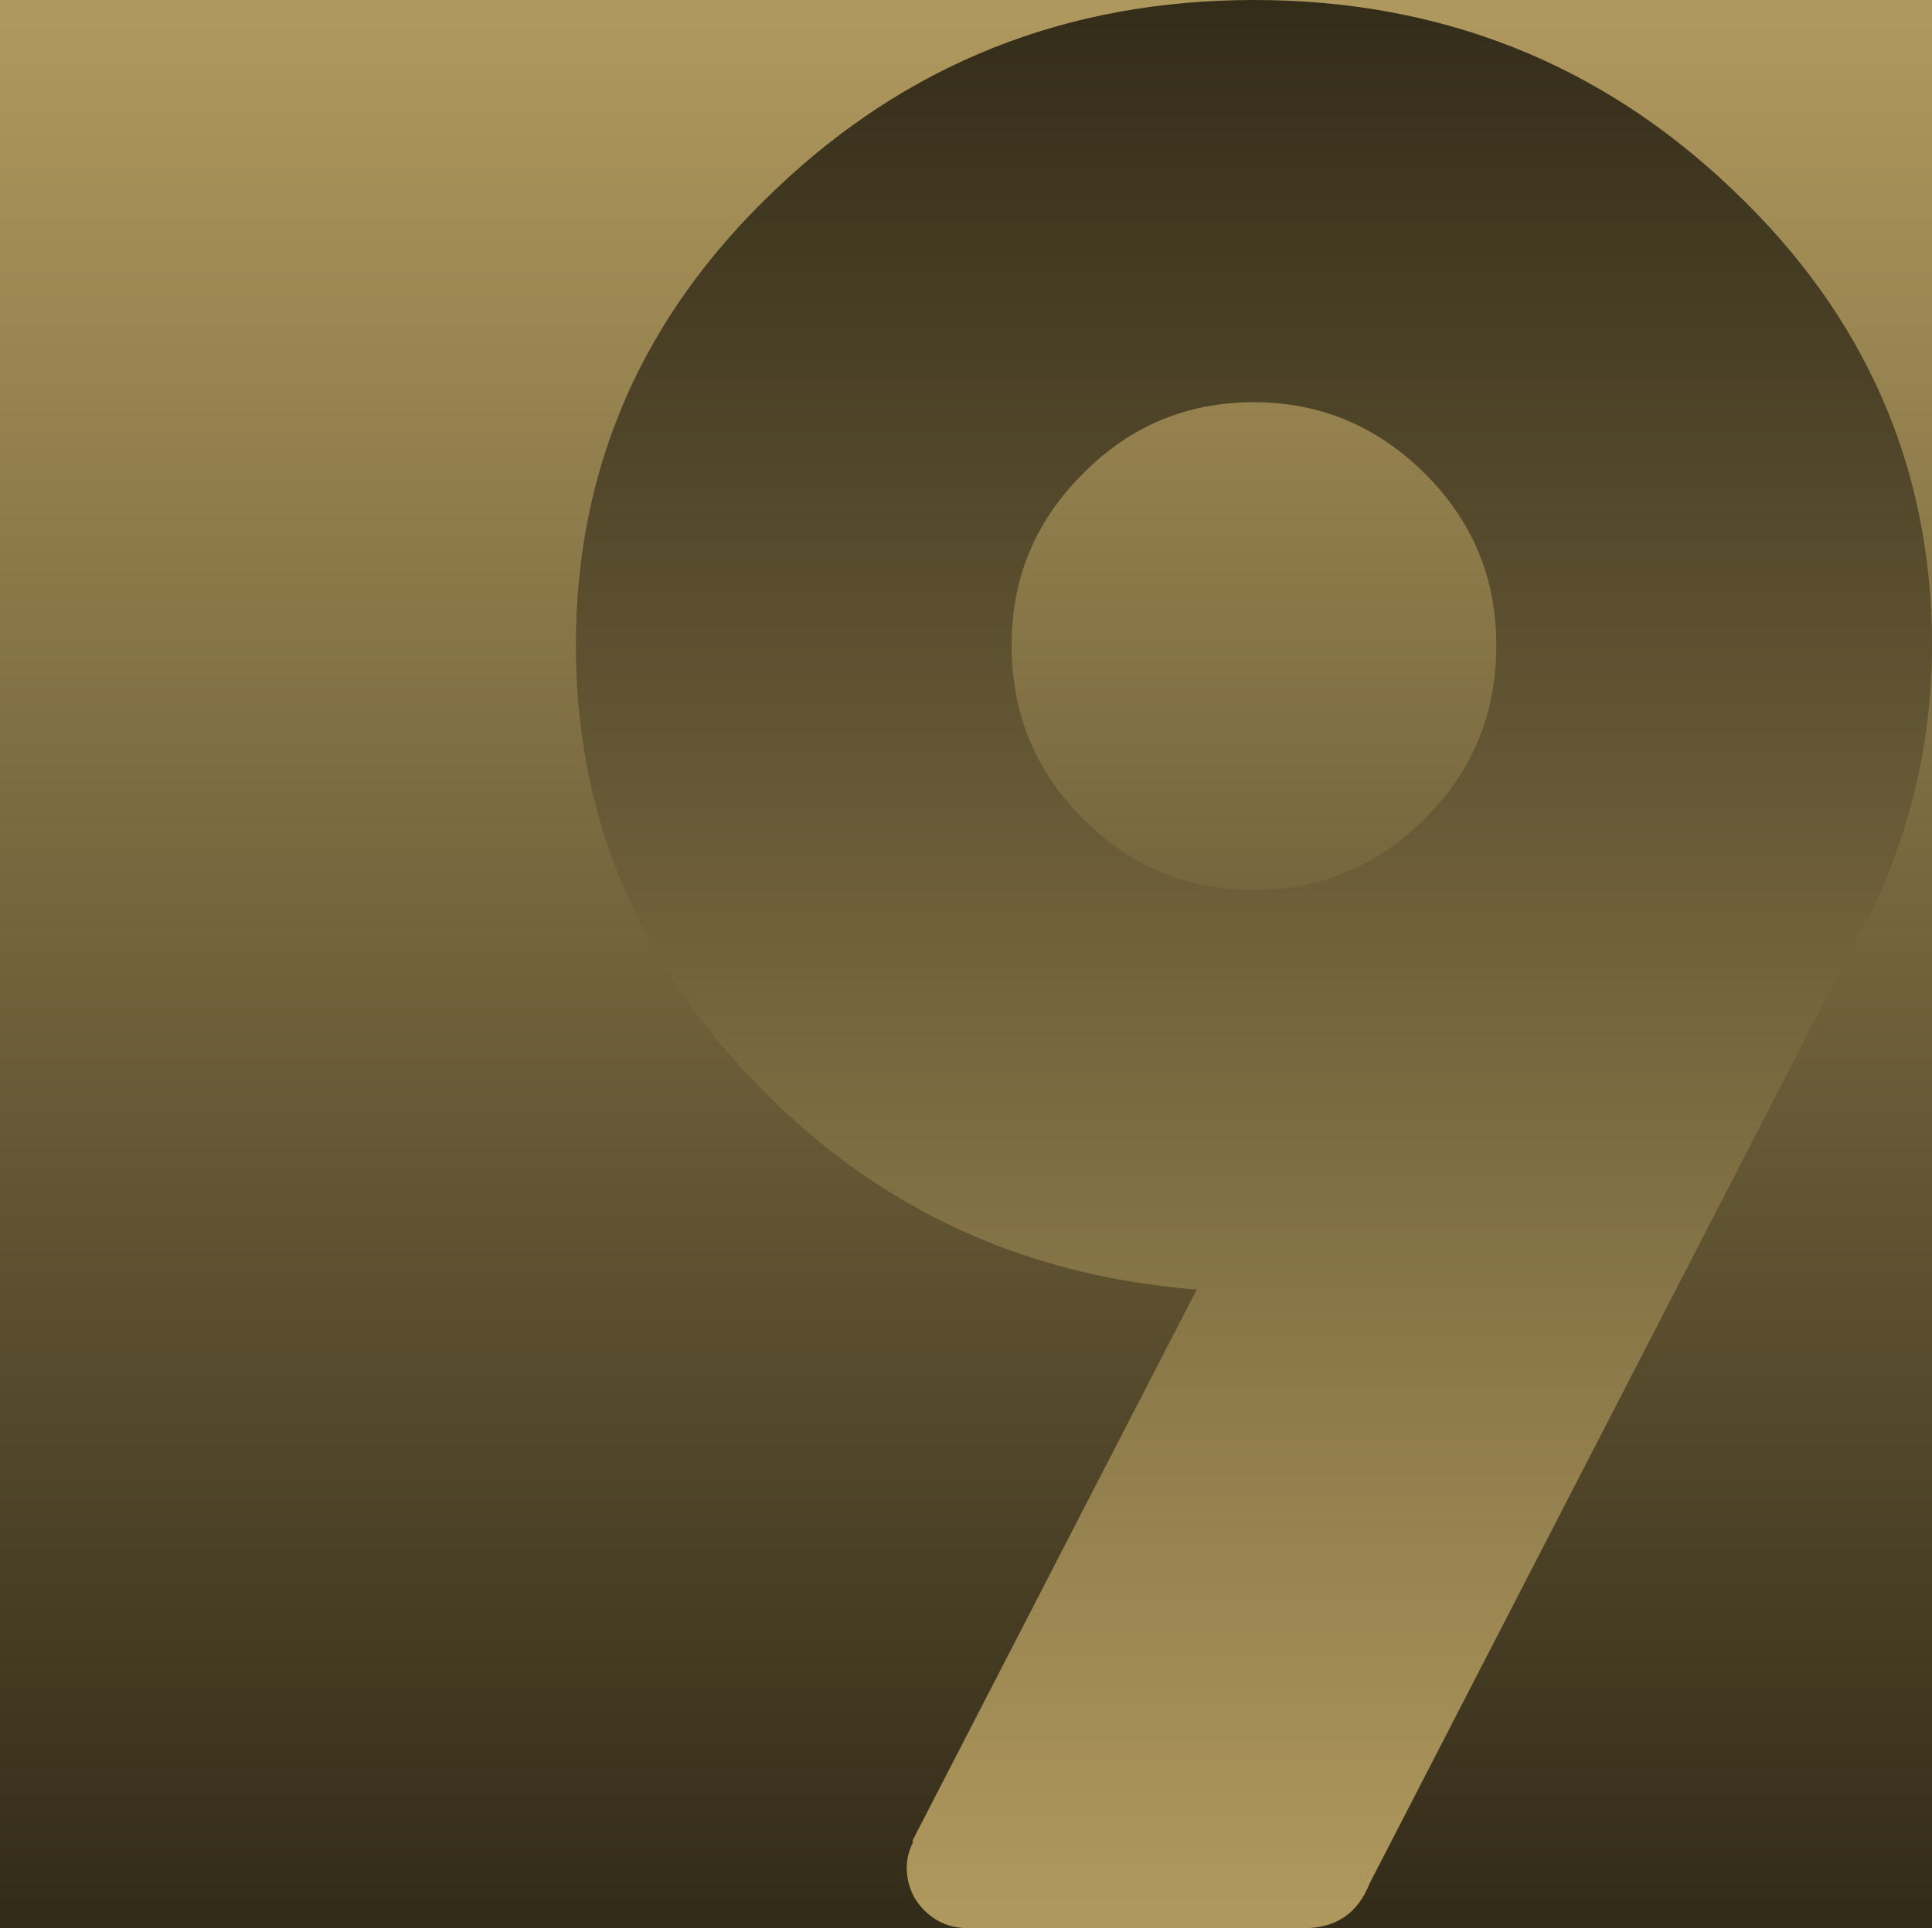
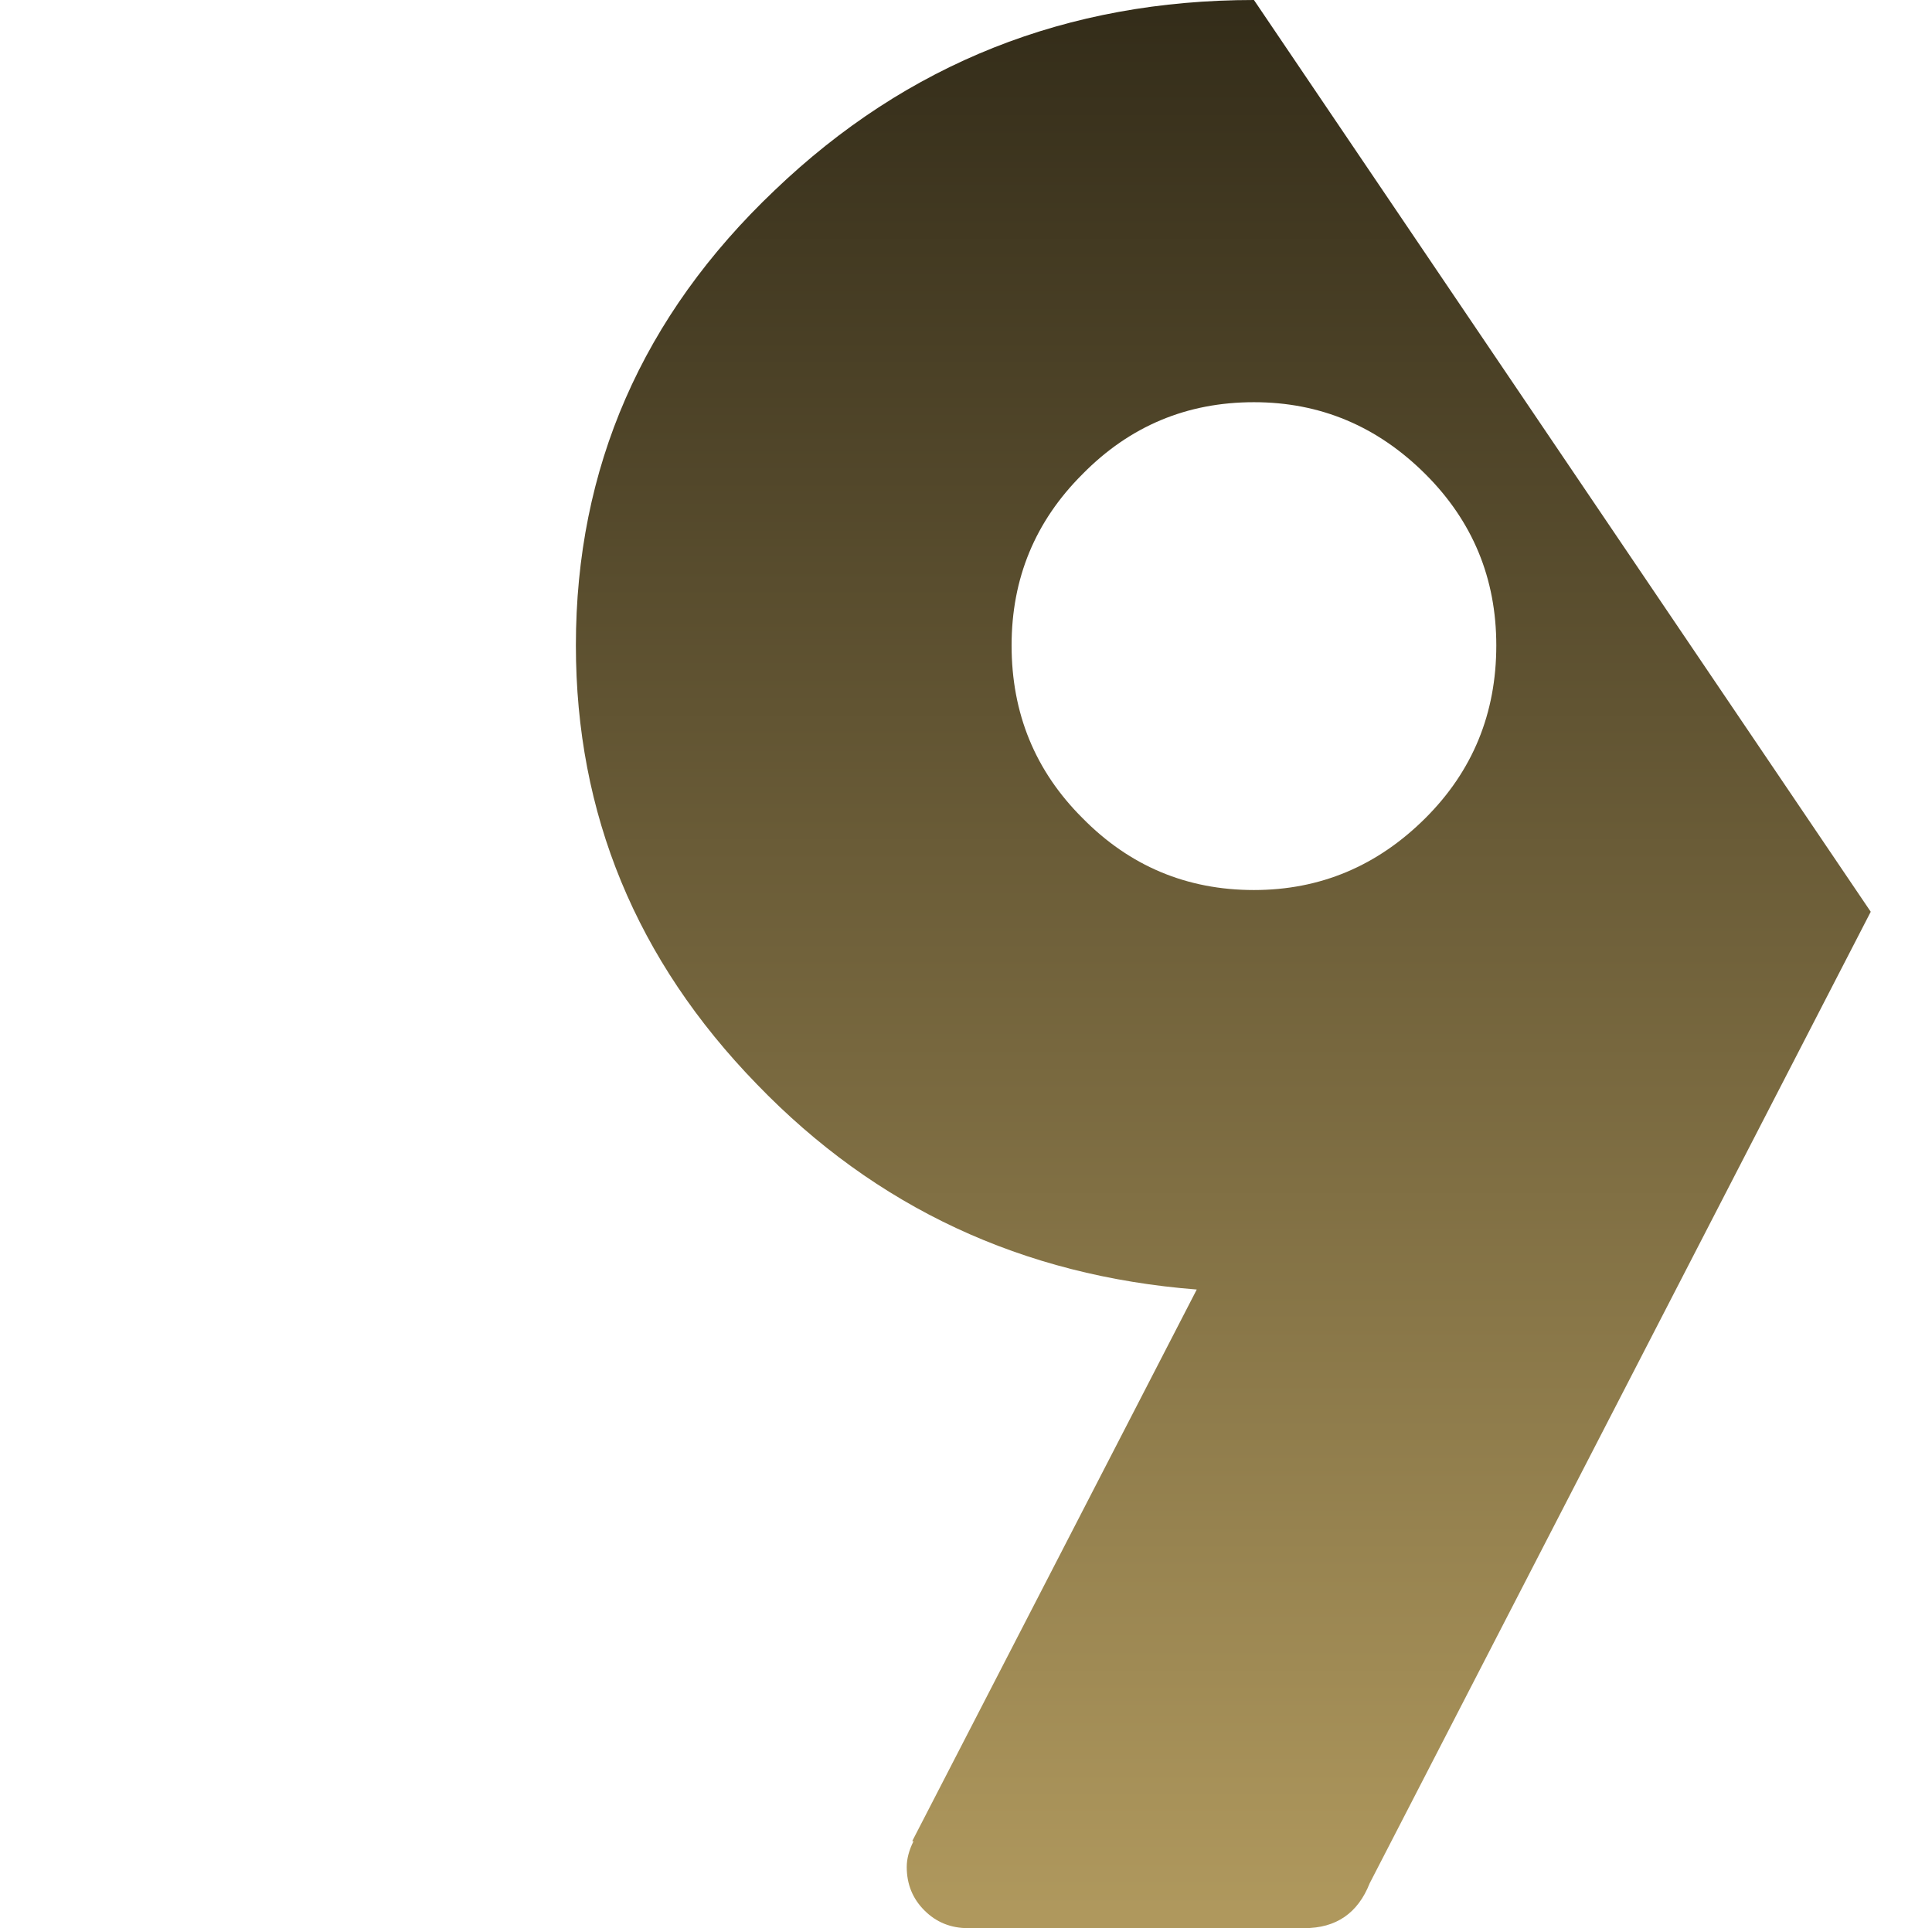
<svg xmlns="http://www.w3.org/2000/svg" width="520" height="519" xml:space="preserve" overflow="hidden">
  <defs>
    <clipPath id="clip0">
      <rect x="1239" y="978" width="520" height="519" />
    </clipPath>
    <linearGradient x1="1499" y1="978" x2="1499" y2="1497" gradientUnits="userSpaceOnUse" spreadMethod="reflect" id="fill1">
      <stop offset="0" stop-color="#AF985D" />
      <stop offset="0.01" stop-color="#AF985D" />
      <stop offset="0.99" stop-color="#332C19" />
      <stop offset="1" stop-color="#332C19" />
    </linearGradient>
    <linearGradient x1="1576.5" y1="1497" x2="1576.5" y2="978" gradientUnits="userSpaceOnUse" spreadMethod="reflect" id="fill2">
      <stop offset="0" stop-color="#AF985D" />
      <stop offset="0.01" stop-color="#AF985D" />
      <stop offset="1" stop-color="#332C19" />
    </linearGradient>
  </defs>
  <g clip-path="url(#clip0)" transform="translate(-1239 -978)">
-     <rect x="1239" y="978" width="520" height="519" fill="url(#fill1)" />
-     <path d="M1576.5 1086.26C1558.42 1086.26 1543.03 1092.72 1530.33 1105.65 1517.62 1118.33 1511.27 1133.69 1511.27 1151.73 1511.27 1170.02 1517.62 1185.5 1530.33 1198.18 1543.03 1211.1 1558.42 1217.57 1576.5 1217.57 1594.34 1217.57 1609.73 1211.1 1622.68 1198.18 1635.38 1185.5 1641.73 1170.02 1641.73 1151.73 1641.73 1133.69 1635.38 1118.33 1622.68 1105.65 1609.73 1092.72 1594.34 1086.26 1576.5 1086.26ZM1576.5 978C1626.83 978 1669.83 995.069 1705.5 1029.21 1741.16 1063.1 1759 1103.94 1759 1151.73 1759 1176.6 1753.63 1200.38 1742.88 1223.05L1742.51 1223.42 1607.65 1484.93C1604.47 1492.98 1598.61 1497 1590.06 1497 1589.81 1497 1589.57 1497 1589.33 1497 1589.08 1497 1588.96 1497 1588.96 1497 1588.96 1497 1588.84 1497 1588.59 1497L1499.54 1497C1494.9 1497 1490.99 1495.41 1487.82 1492.24 1484.64 1489.08 1483.05 1485.17 1483.05 1480.54 1483.05 1478.35 1483.66 1476.03 1484.88 1473.59L1484.52 1473.59 1561.11 1325.1C1514.2 1321.44 1474.74 1303.03 1442.74 1269.87 1410.25 1236.46 1394 1197.08 1394 1151.73 1394 1103.94 1411.83 1063.1 1447.51 1029.21 1483.17 995.069 1526.17 978 1576.5 978Z" fill="url(#fill2)" fill-rule="evenodd" />
+     <path d="M1576.5 1086.26C1558.42 1086.26 1543.03 1092.72 1530.33 1105.65 1517.62 1118.33 1511.27 1133.69 1511.27 1151.73 1511.27 1170.02 1517.62 1185.5 1530.33 1198.18 1543.03 1211.1 1558.42 1217.57 1576.5 1217.57 1594.34 1217.57 1609.73 1211.1 1622.68 1198.18 1635.38 1185.5 1641.73 1170.02 1641.73 1151.73 1641.73 1133.69 1635.38 1118.33 1622.68 1105.65 1609.73 1092.72 1594.34 1086.26 1576.5 1086.26ZM1576.5 978L1742.51 1223.42 1607.65 1484.93C1604.47 1492.98 1598.61 1497 1590.06 1497 1589.81 1497 1589.57 1497 1589.33 1497 1589.08 1497 1588.96 1497 1588.96 1497 1588.96 1497 1588.84 1497 1588.59 1497L1499.54 1497C1494.9 1497 1490.99 1495.41 1487.82 1492.24 1484.64 1489.08 1483.05 1485.17 1483.05 1480.54 1483.05 1478.35 1483.66 1476.03 1484.88 1473.59L1484.52 1473.59 1561.11 1325.1C1514.2 1321.44 1474.74 1303.03 1442.74 1269.87 1410.25 1236.46 1394 1197.08 1394 1151.73 1394 1103.94 1411.83 1063.1 1447.51 1029.21 1483.17 995.069 1526.17 978 1576.5 978Z" fill="url(#fill2)" fill-rule="evenodd" />
  </g>
</svg>